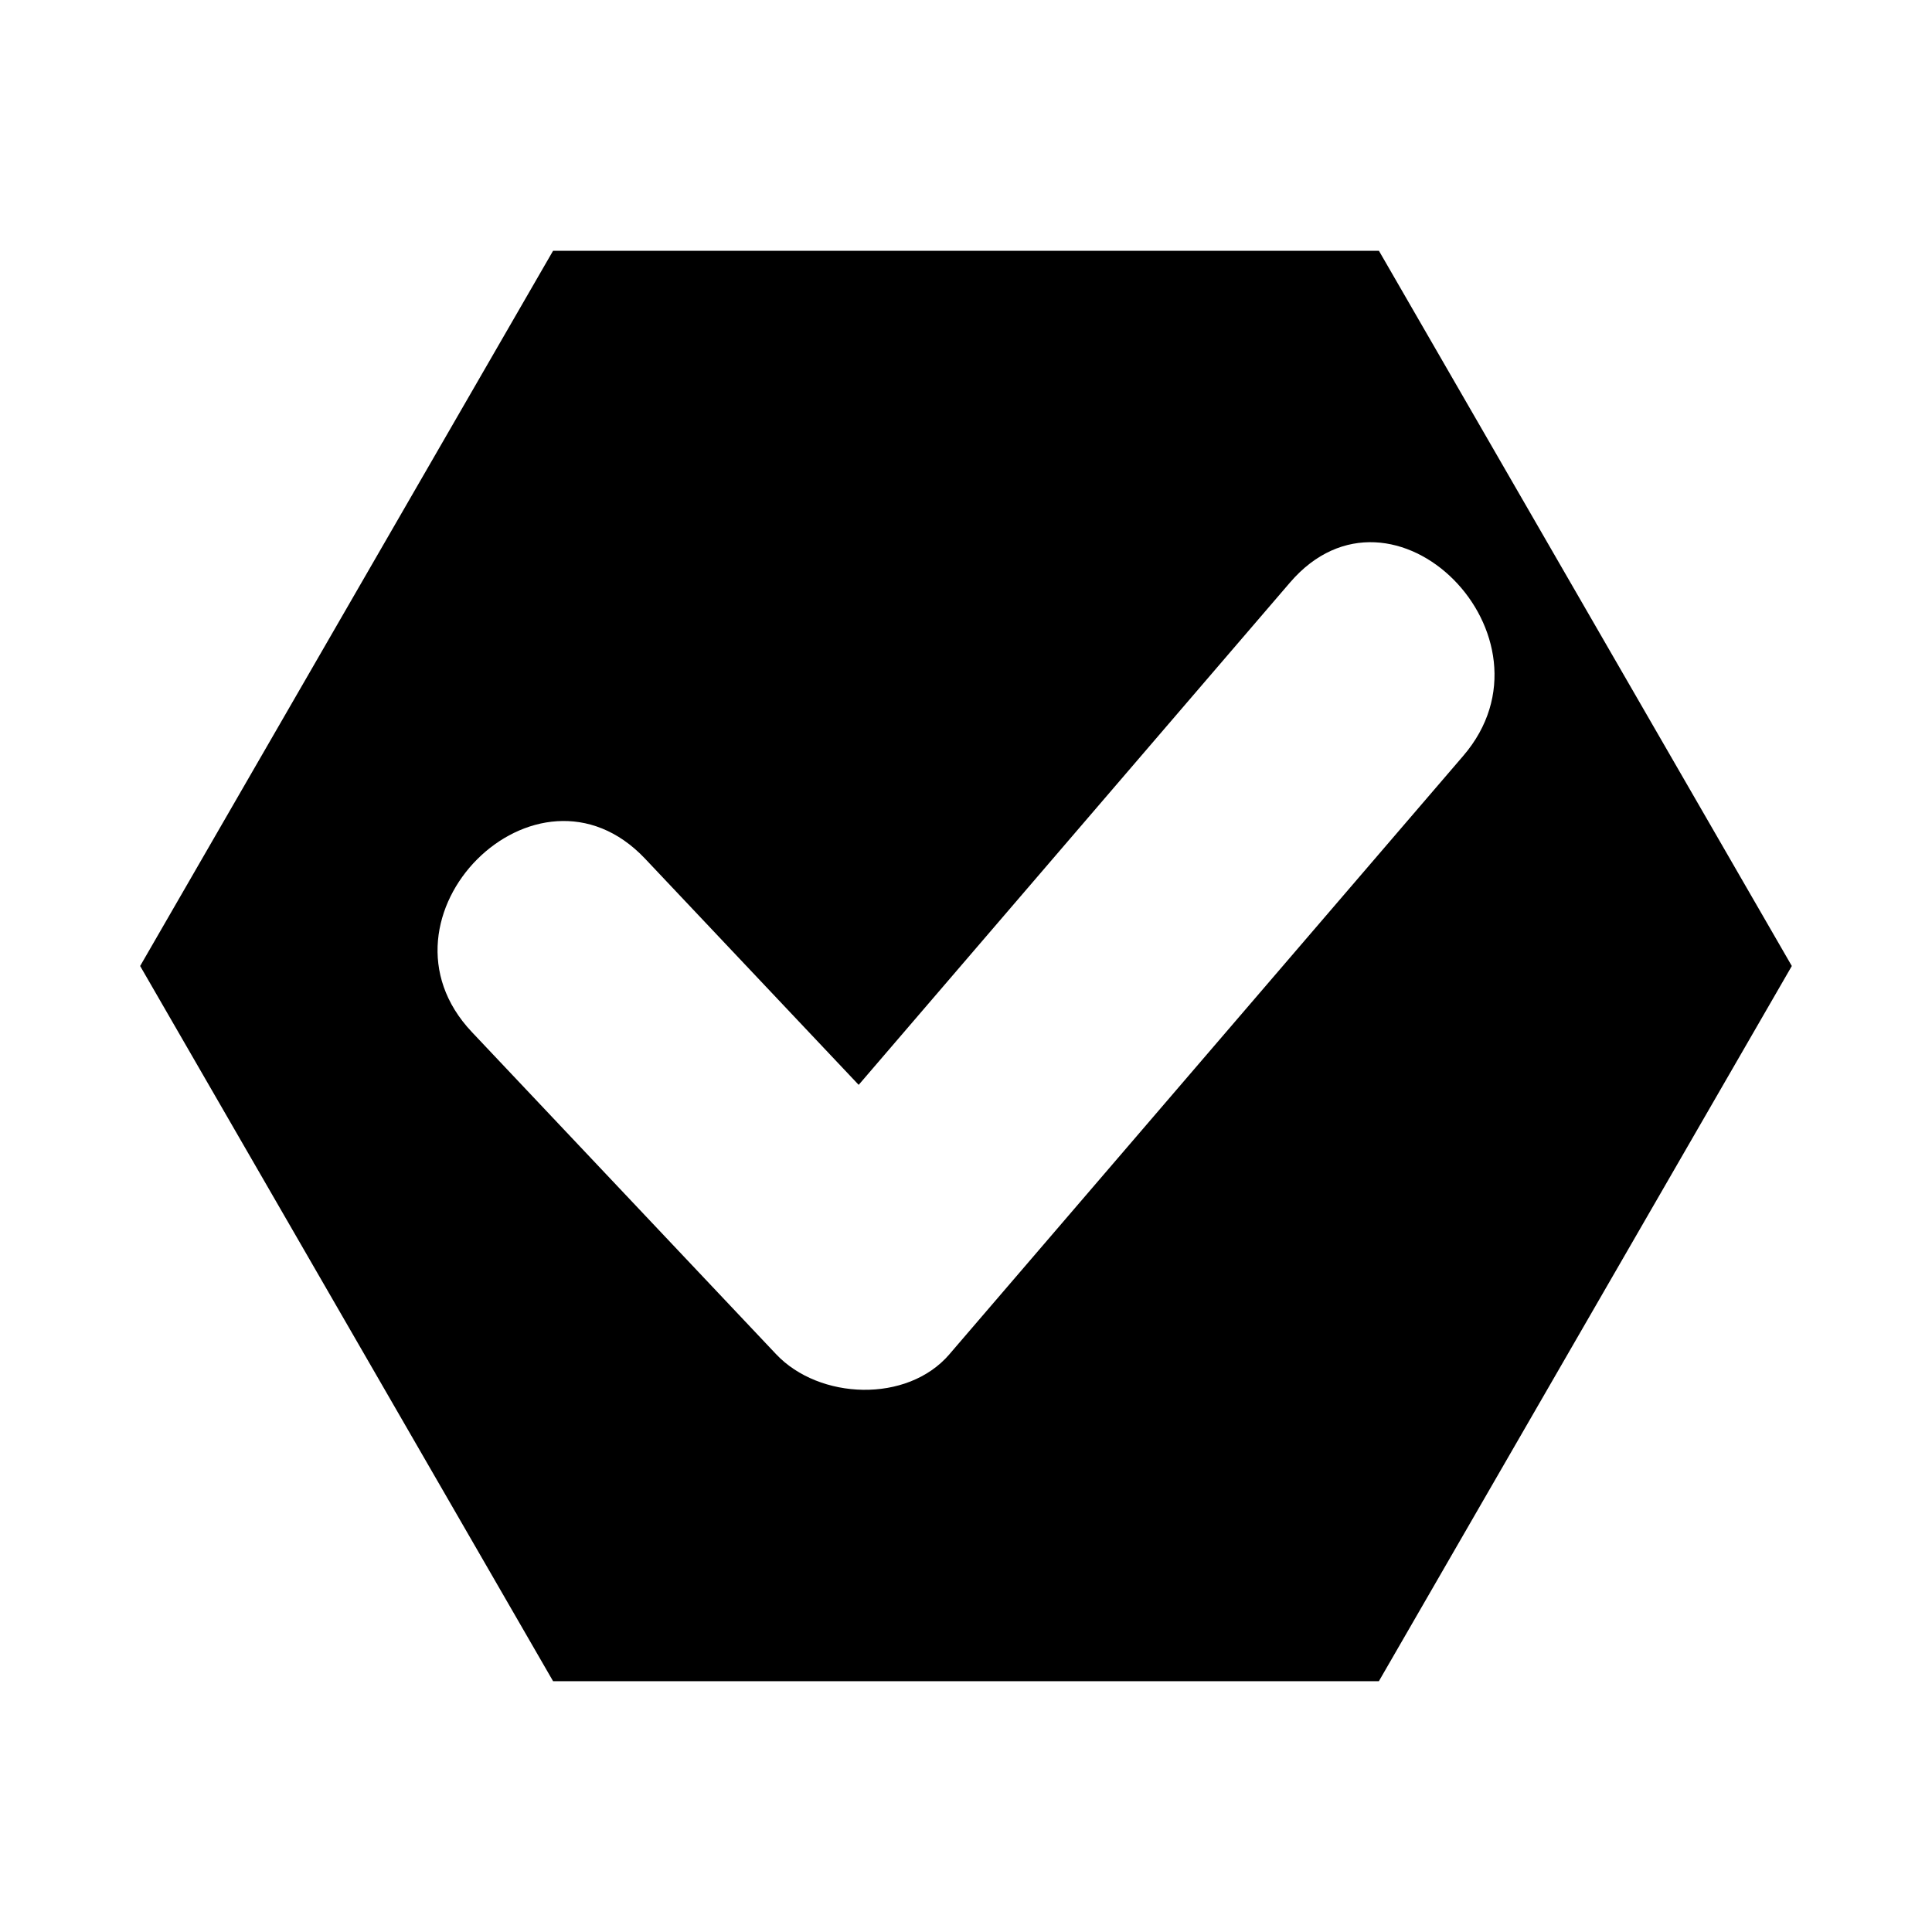
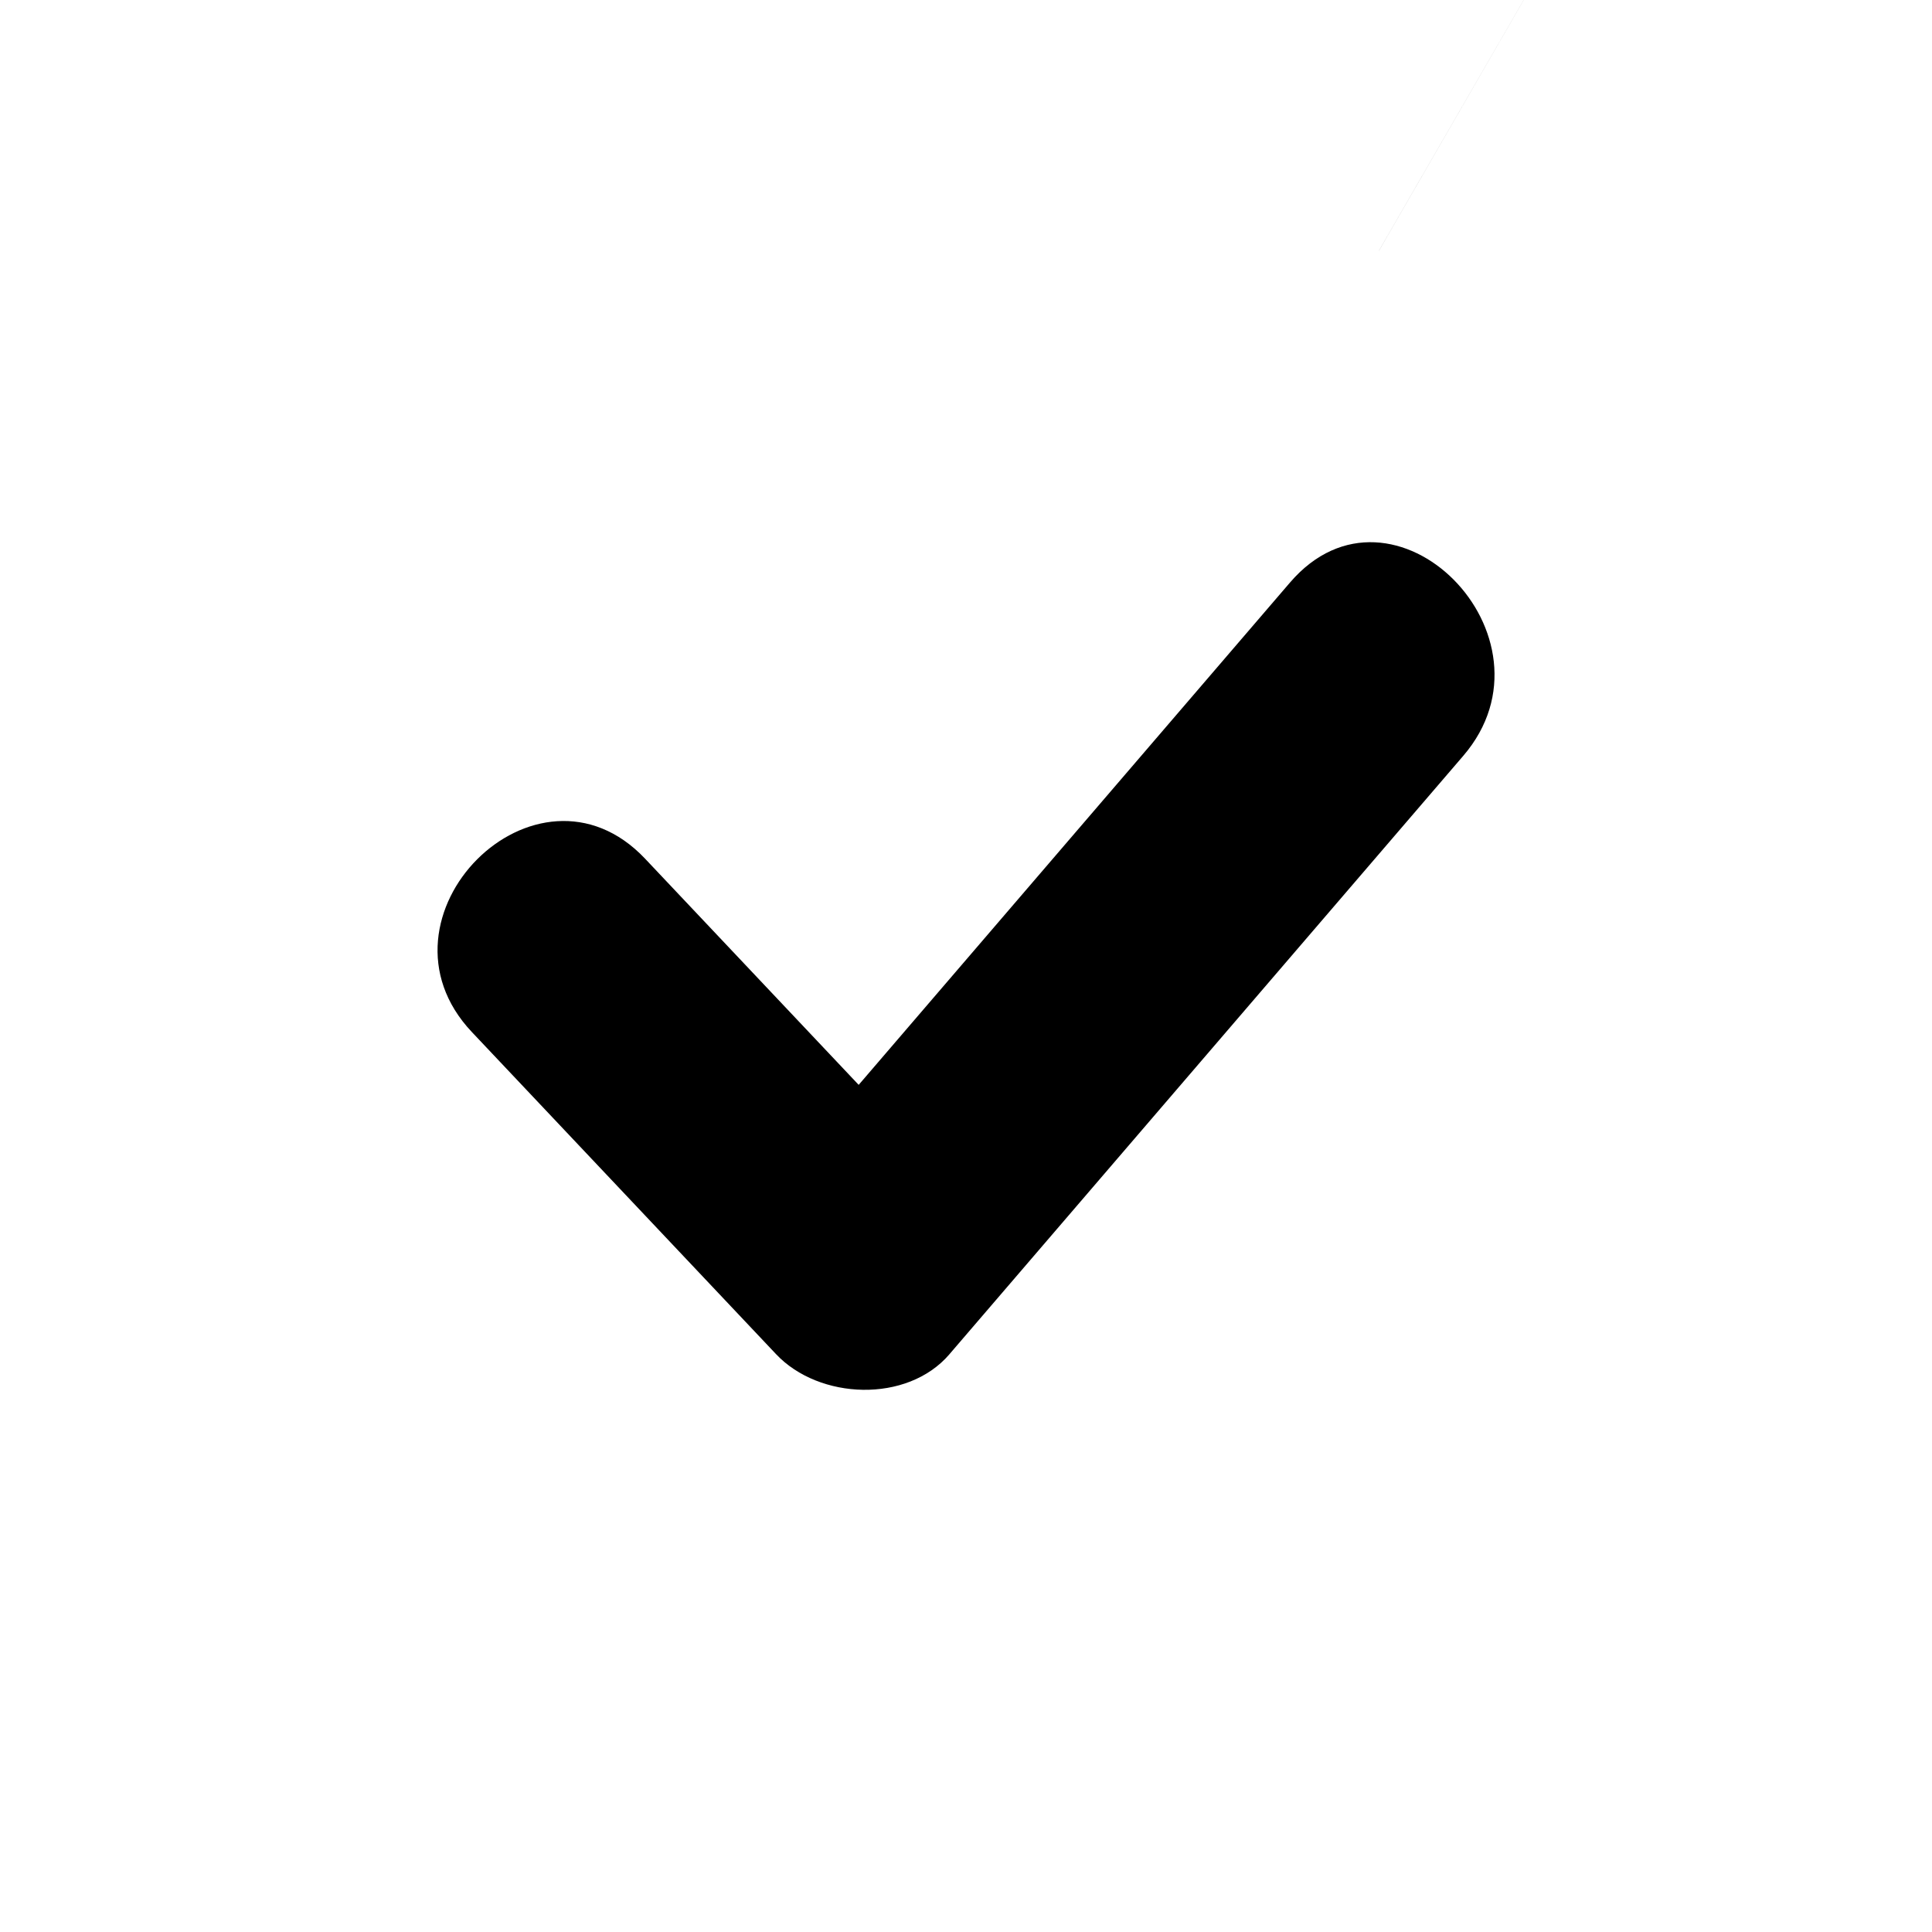
<svg xmlns="http://www.w3.org/2000/svg" fill="#000000" width="800px" height="800px" version="1.1" viewBox="144 144 512 512">
-   <path d="m509.43 210.46h-218.86l-109.43 189.54 109.43 189.53h218.85l109.43-189.53zm-113.82 292.43c-11.215 13.062-34.531 12.059-45.922 0-26.883-28.465-53.766-56.93-80.645-85.395-28.699-30.387 17.168-76.371 45.922-45.922 18.863 19.977 37.73 39.949 56.594 59.926 38.102-44.375 76.203-88.75 114.3-133.12 27.281-31.773 73.016 14.367 45.922 45.922-45.395 52.859-90.785 105.73-136.18 158.59z" />
+   <path d="m509.43 210.46h-218.86h218.85l109.43-189.53zm-113.82 292.43c-11.215 13.062-34.531 12.059-45.922 0-26.883-28.465-53.766-56.93-80.645-85.395-28.699-30.387 17.168-76.371 45.922-45.922 18.863 19.977 37.73 39.949 56.594 59.926 38.102-44.375 76.203-88.75 114.3-133.12 27.281-31.773 73.016 14.367 45.922 45.922-45.395 52.859-90.785 105.73-136.18 158.59z" />
</svg>